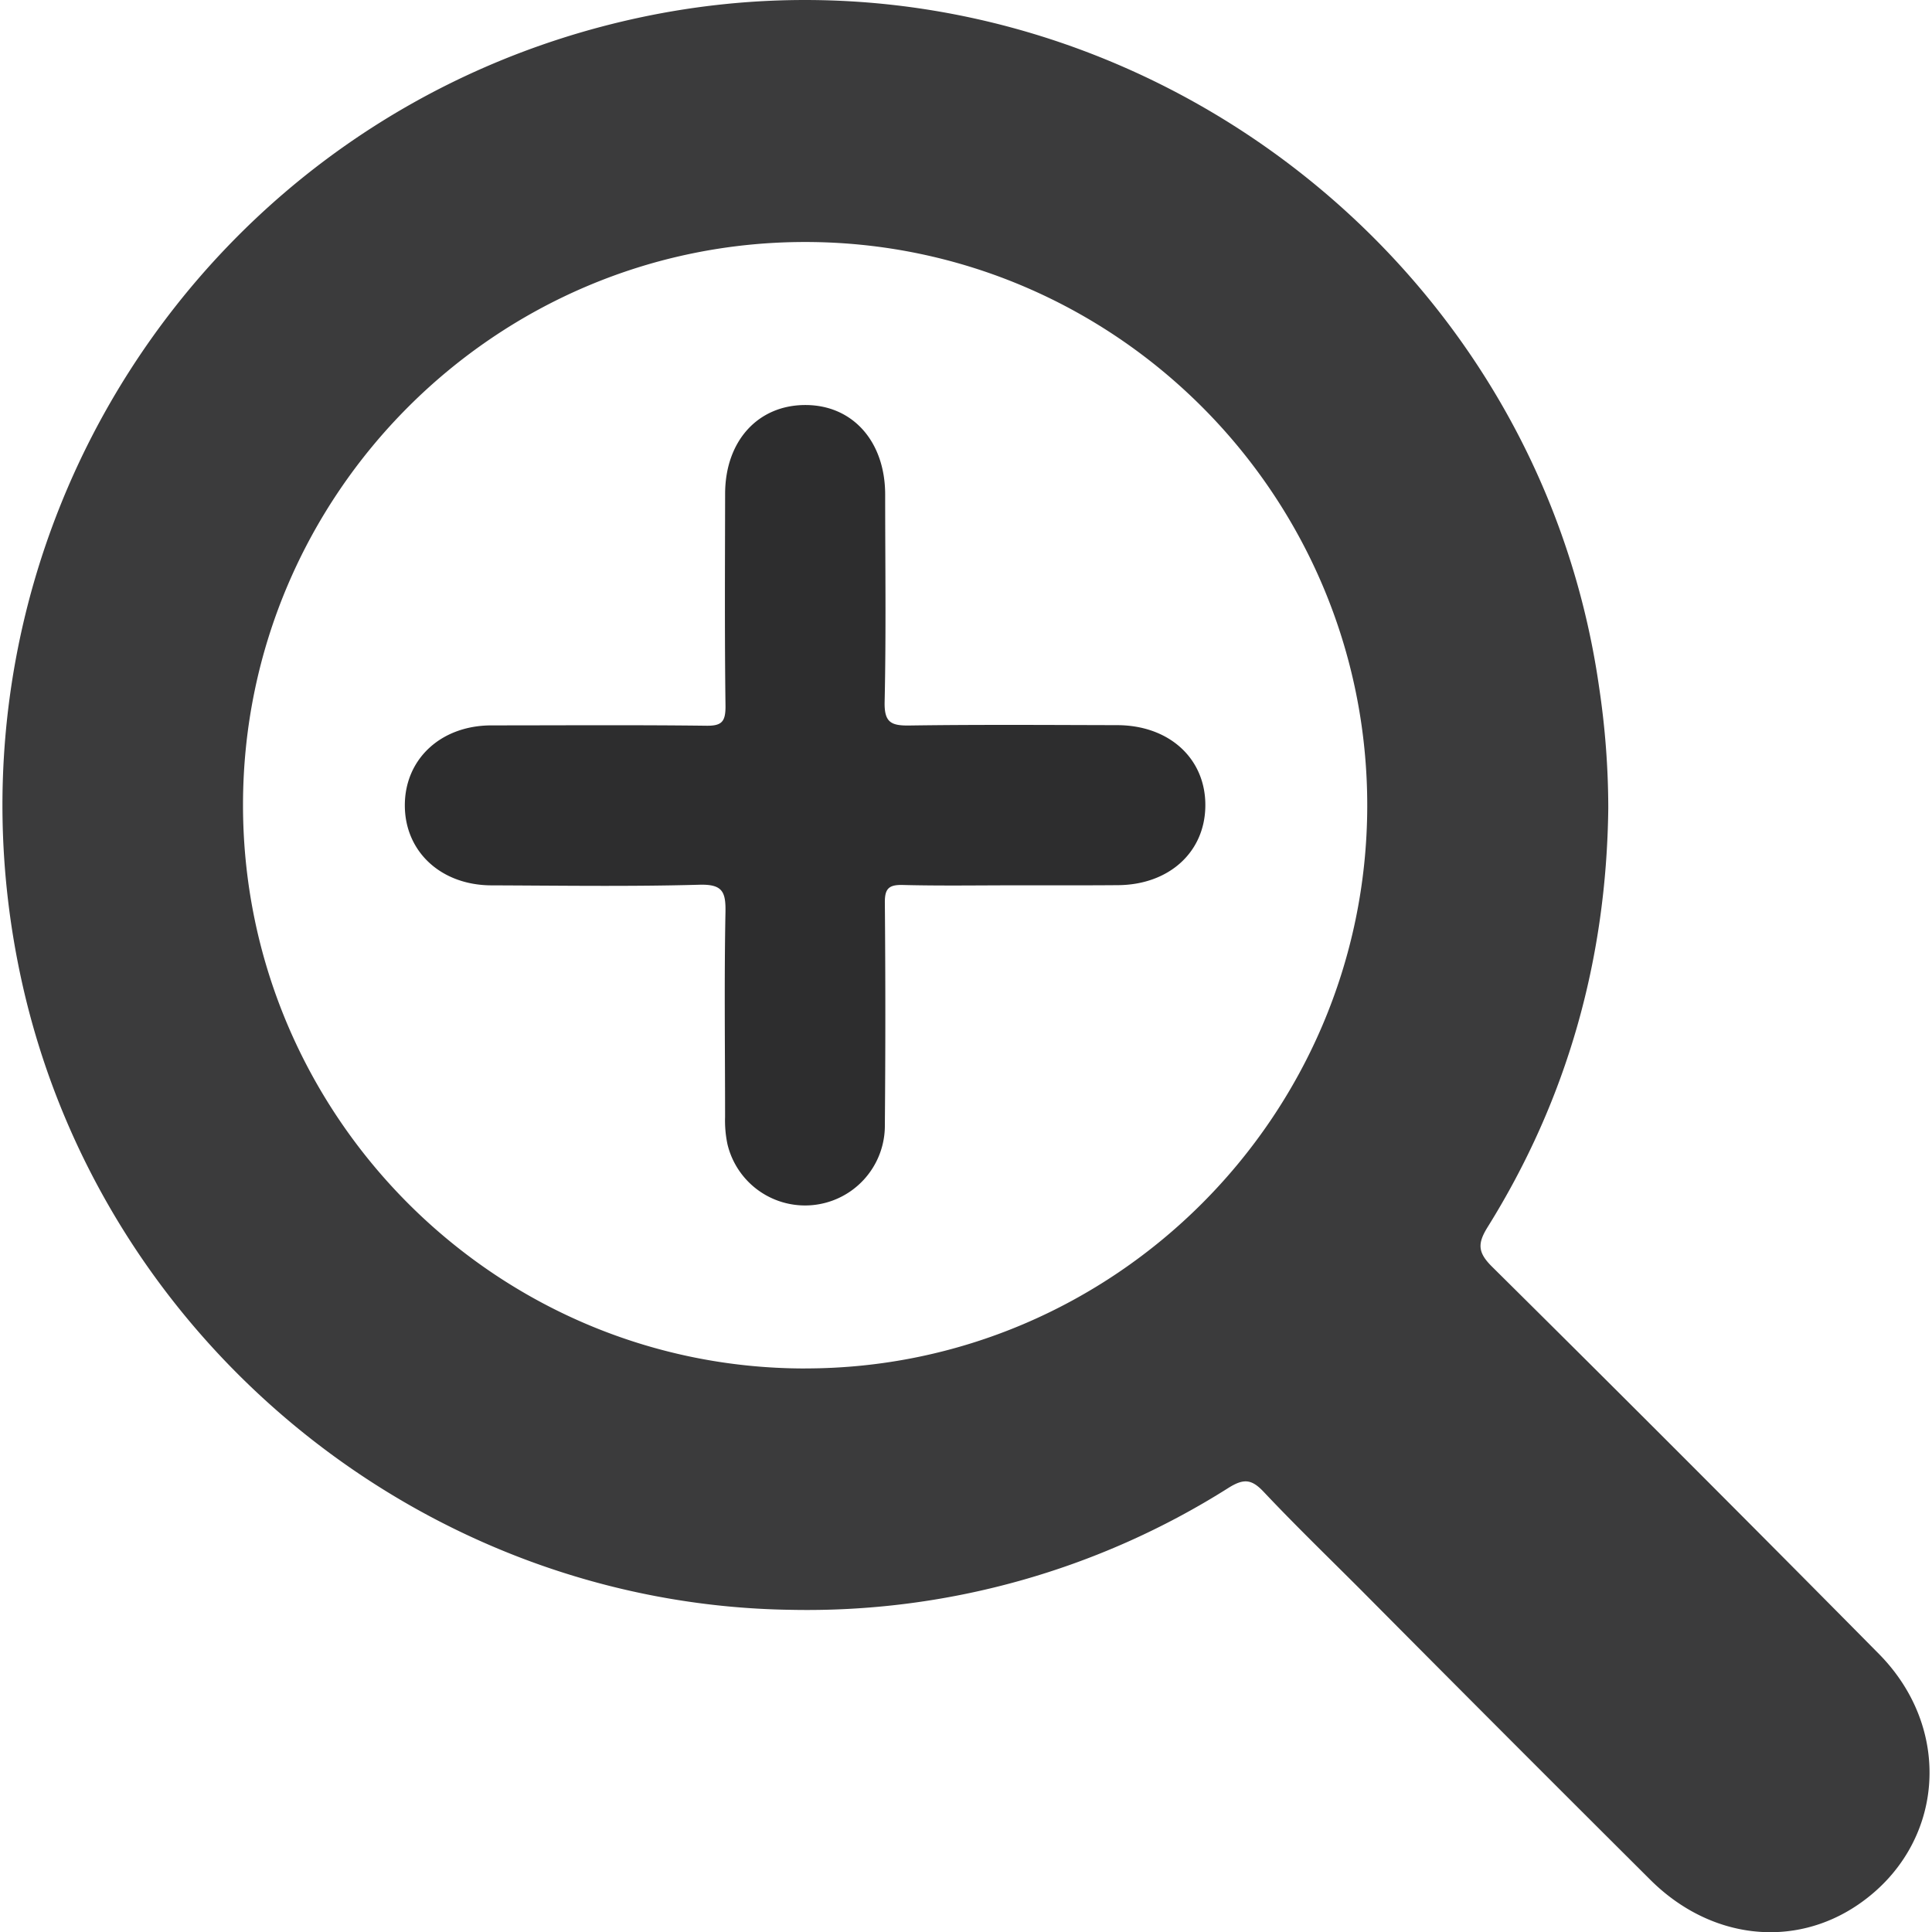
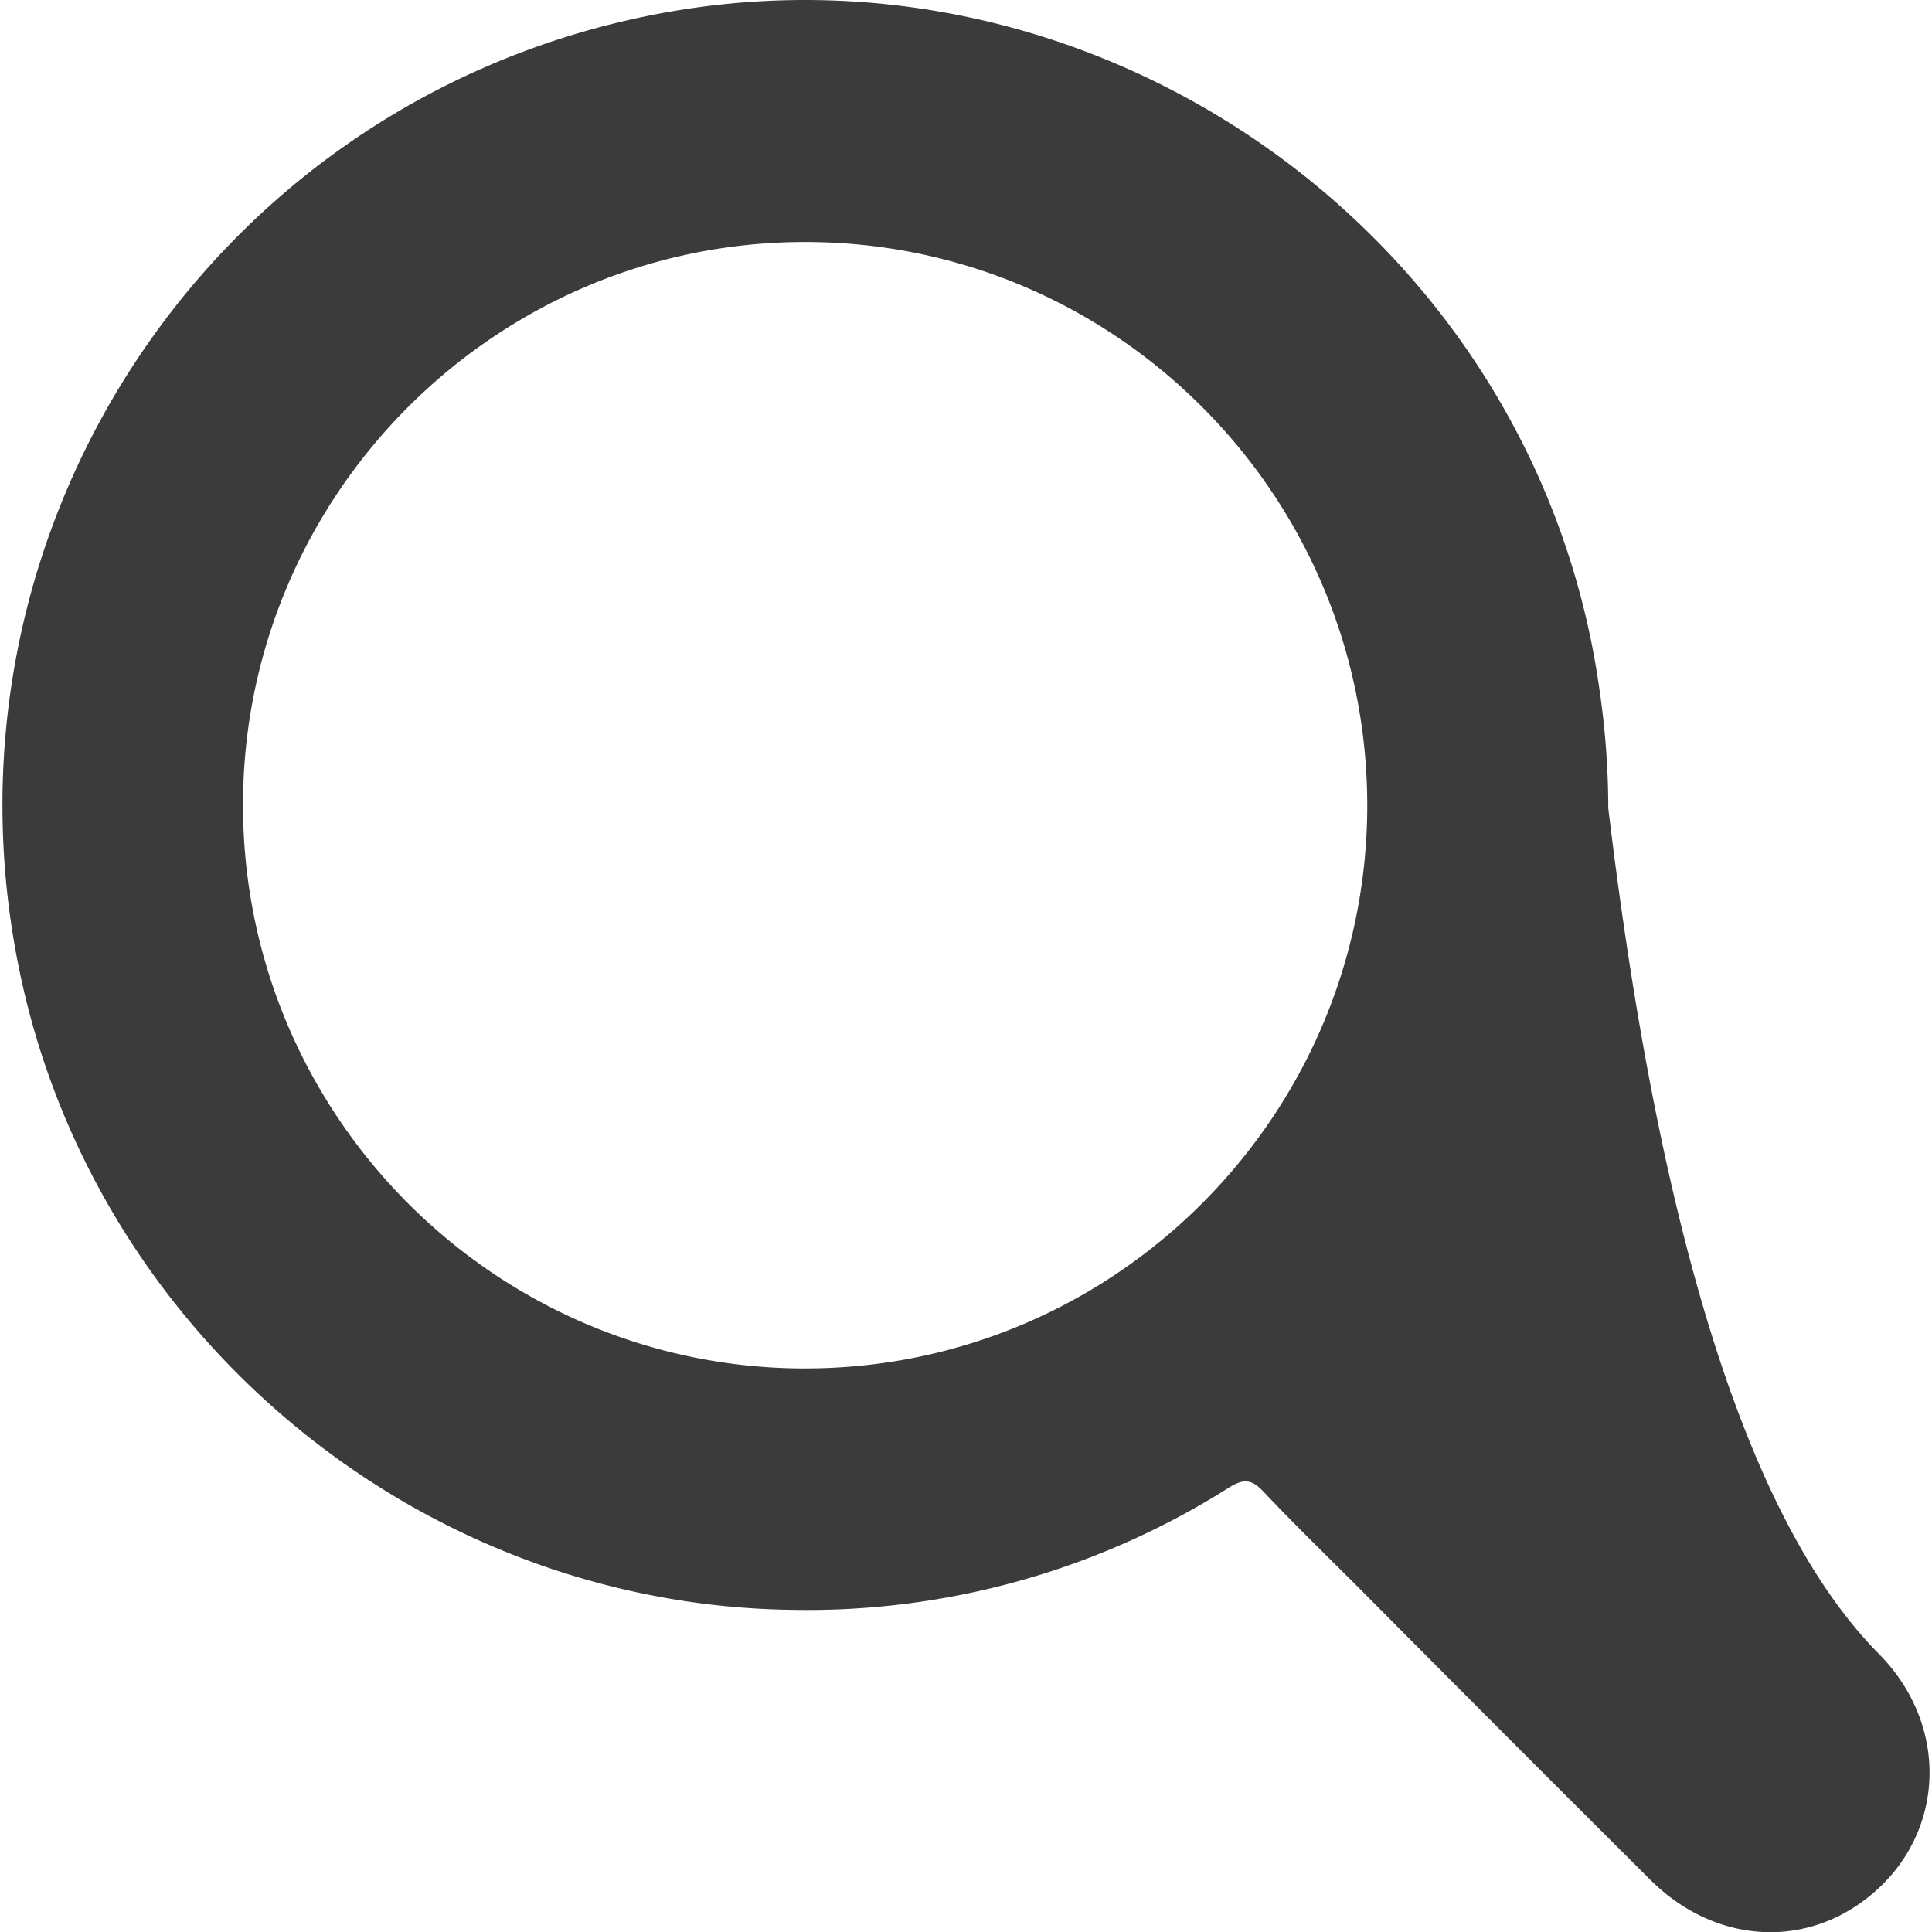
<svg xmlns="http://www.w3.org/2000/svg" id="Layer_1" data-name="Layer 1" viewBox="0 0 500 500">
  <defs>
    <style>.cls-1{fill:#3b3b3c;}.cls-2{fill:#2d2d2e;}</style>
  </defs>
-   <path class="cls-1" d="M416.22,209.15c-.45,39-10.56,75.25-31.2,108.38-2.6,4.18-2.66,6.5,1,10.17Q436.39,377.59,486.23,428c19.52,19.73,16.89,49.67-5.29,64.88-16.75,11.48-38.32,9.05-53.81-6.36q-37.54-37.38-74.88-75c-8.42-8.43-17-16.72-25.17-25.39-3.09-3.28-5.1-3.6-9.1-1.1a203.89,203.89,0,0,1-113.26,31.59c-95.1-1.32-178.44-69.37-199.06-162.51C-19.53,140.26,52.43,28.36,166.22,4.4,282.47-20.08,397.16,60.35,413.87,178A211.8,211.8,0,0,1,416.22,209.15Zm-207.84,145c80,0,145.31-65.3,145.46-145.46.14-80.48-65.19-146.07-145.5-146.06-80,0-145.32,65.28-145.45,145.45C62.75,288.56,128.1,354.17,208.38,354.16Z" />
-   <path class="cls-2" d="M262.73,229.12c-9.7,0-19.41.16-29.11-.09-3.66-.09-4.66,1-4.62,4.62q.25,28.78,0,57.56a20.65,20.65,0,0,1-40.73,4.93,29.57,29.57,0,0,1-.62-7.05c0-17.67-.24-35.36.1-53,.1-5.34-.77-7.29-6.79-7.12-17.89.5-35.79.22-53.69.16-13.11,0-22.47-8.69-22.5-20.65s9.23-20.71,22.36-20.75c18.54,0,37.09-.14,55.63.09,4,.05,5-1,5-5-.24-18.32-.13-36.64-.1-55,0-13.69,8.5-23,20.77-23s20.63,9.45,20.65,23.14c0,17.9.26,35.8-.14,53.68-.12,5.37,1.7,6.19,6.45,6.12,17.89-.26,35.79-.13,53.69-.09,13.55,0,23,8.7,22.86,20.93-.12,12-9.47,20.42-22.68,20.48C280.41,229.15,271.57,229.12,262.73,229.12Z" />
+   <path class="cls-1" d="M416.22,209.15Q436.39,377.59,486.23,428c19.52,19.73,16.89,49.67-5.29,64.88-16.75,11.48-38.32,9.05-53.81-6.36q-37.54-37.38-74.88-75c-8.42-8.43-17-16.72-25.17-25.39-3.09-3.28-5.1-3.6-9.1-1.1a203.89,203.89,0,0,1-113.26,31.59c-95.1-1.32-178.44-69.37-199.06-162.51C-19.53,140.26,52.43,28.36,166.22,4.4,282.47-20.08,397.16,60.35,413.87,178A211.8,211.8,0,0,1,416.22,209.15Zm-207.84,145c80,0,145.31-65.3,145.46-145.46.14-80.48-65.19-146.07-145.5-146.06-80,0-145.32,65.28-145.45,145.45C62.75,288.56,128.1,354.17,208.38,354.16Z" />
</svg>